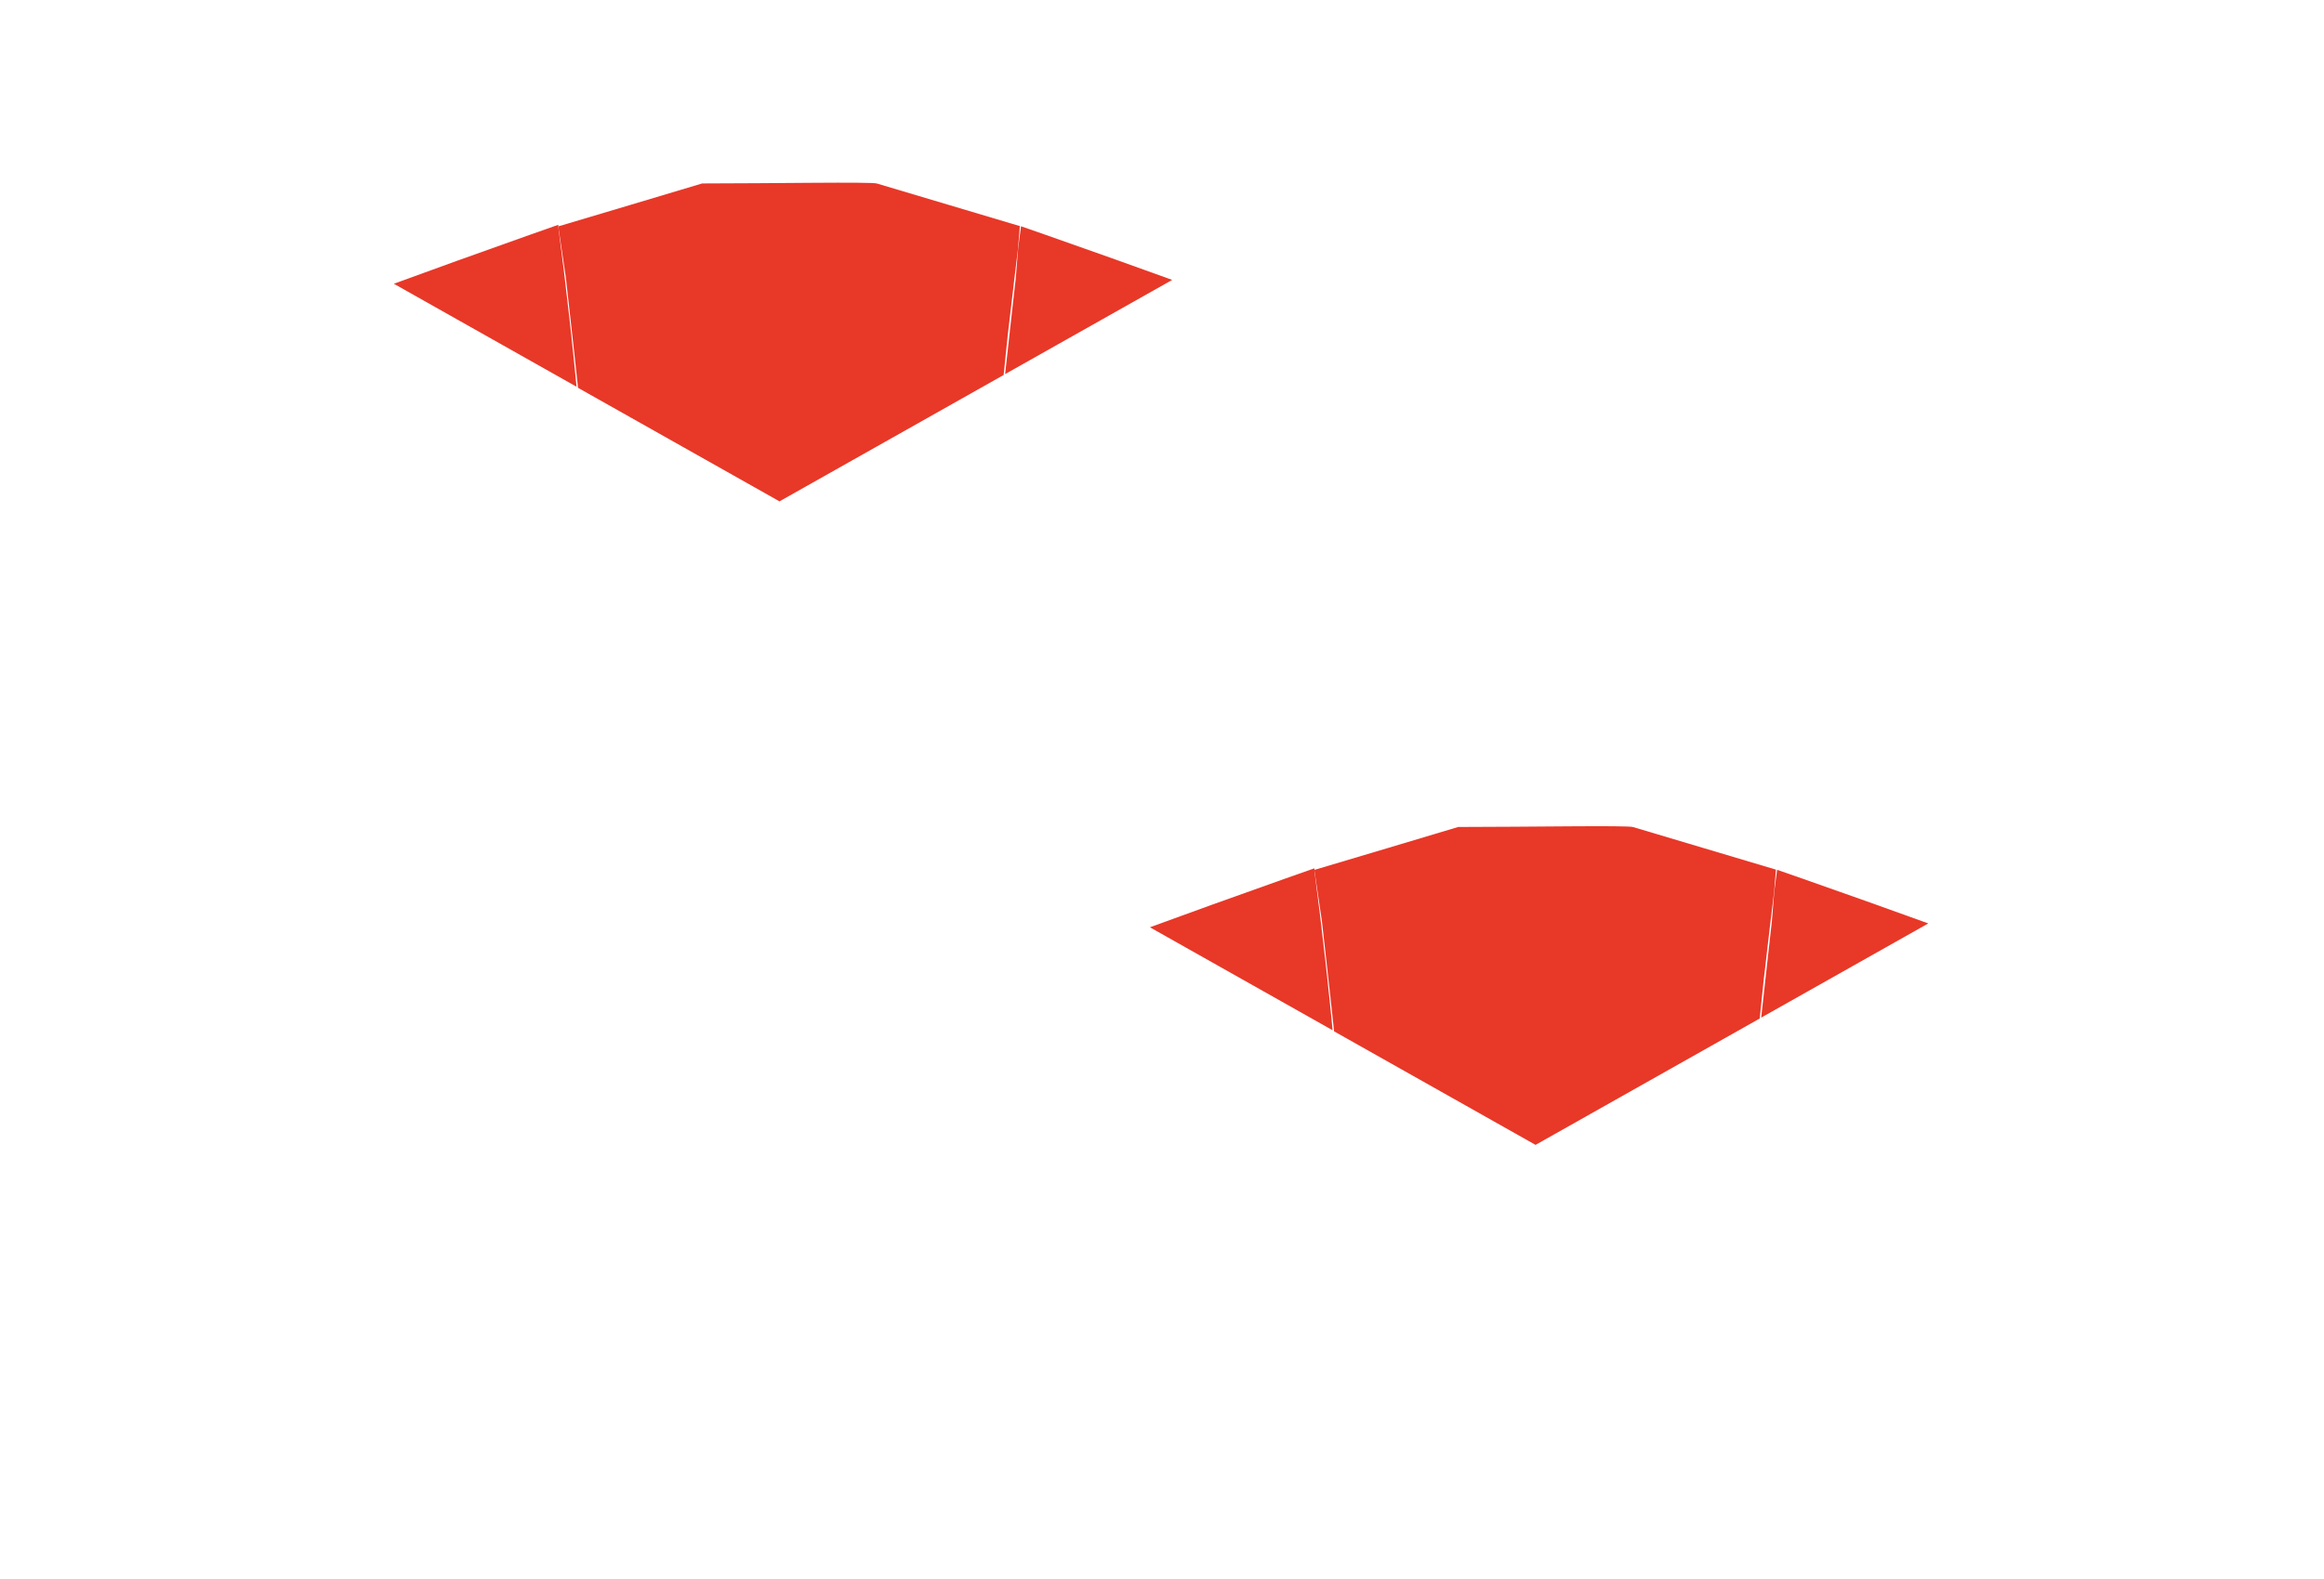
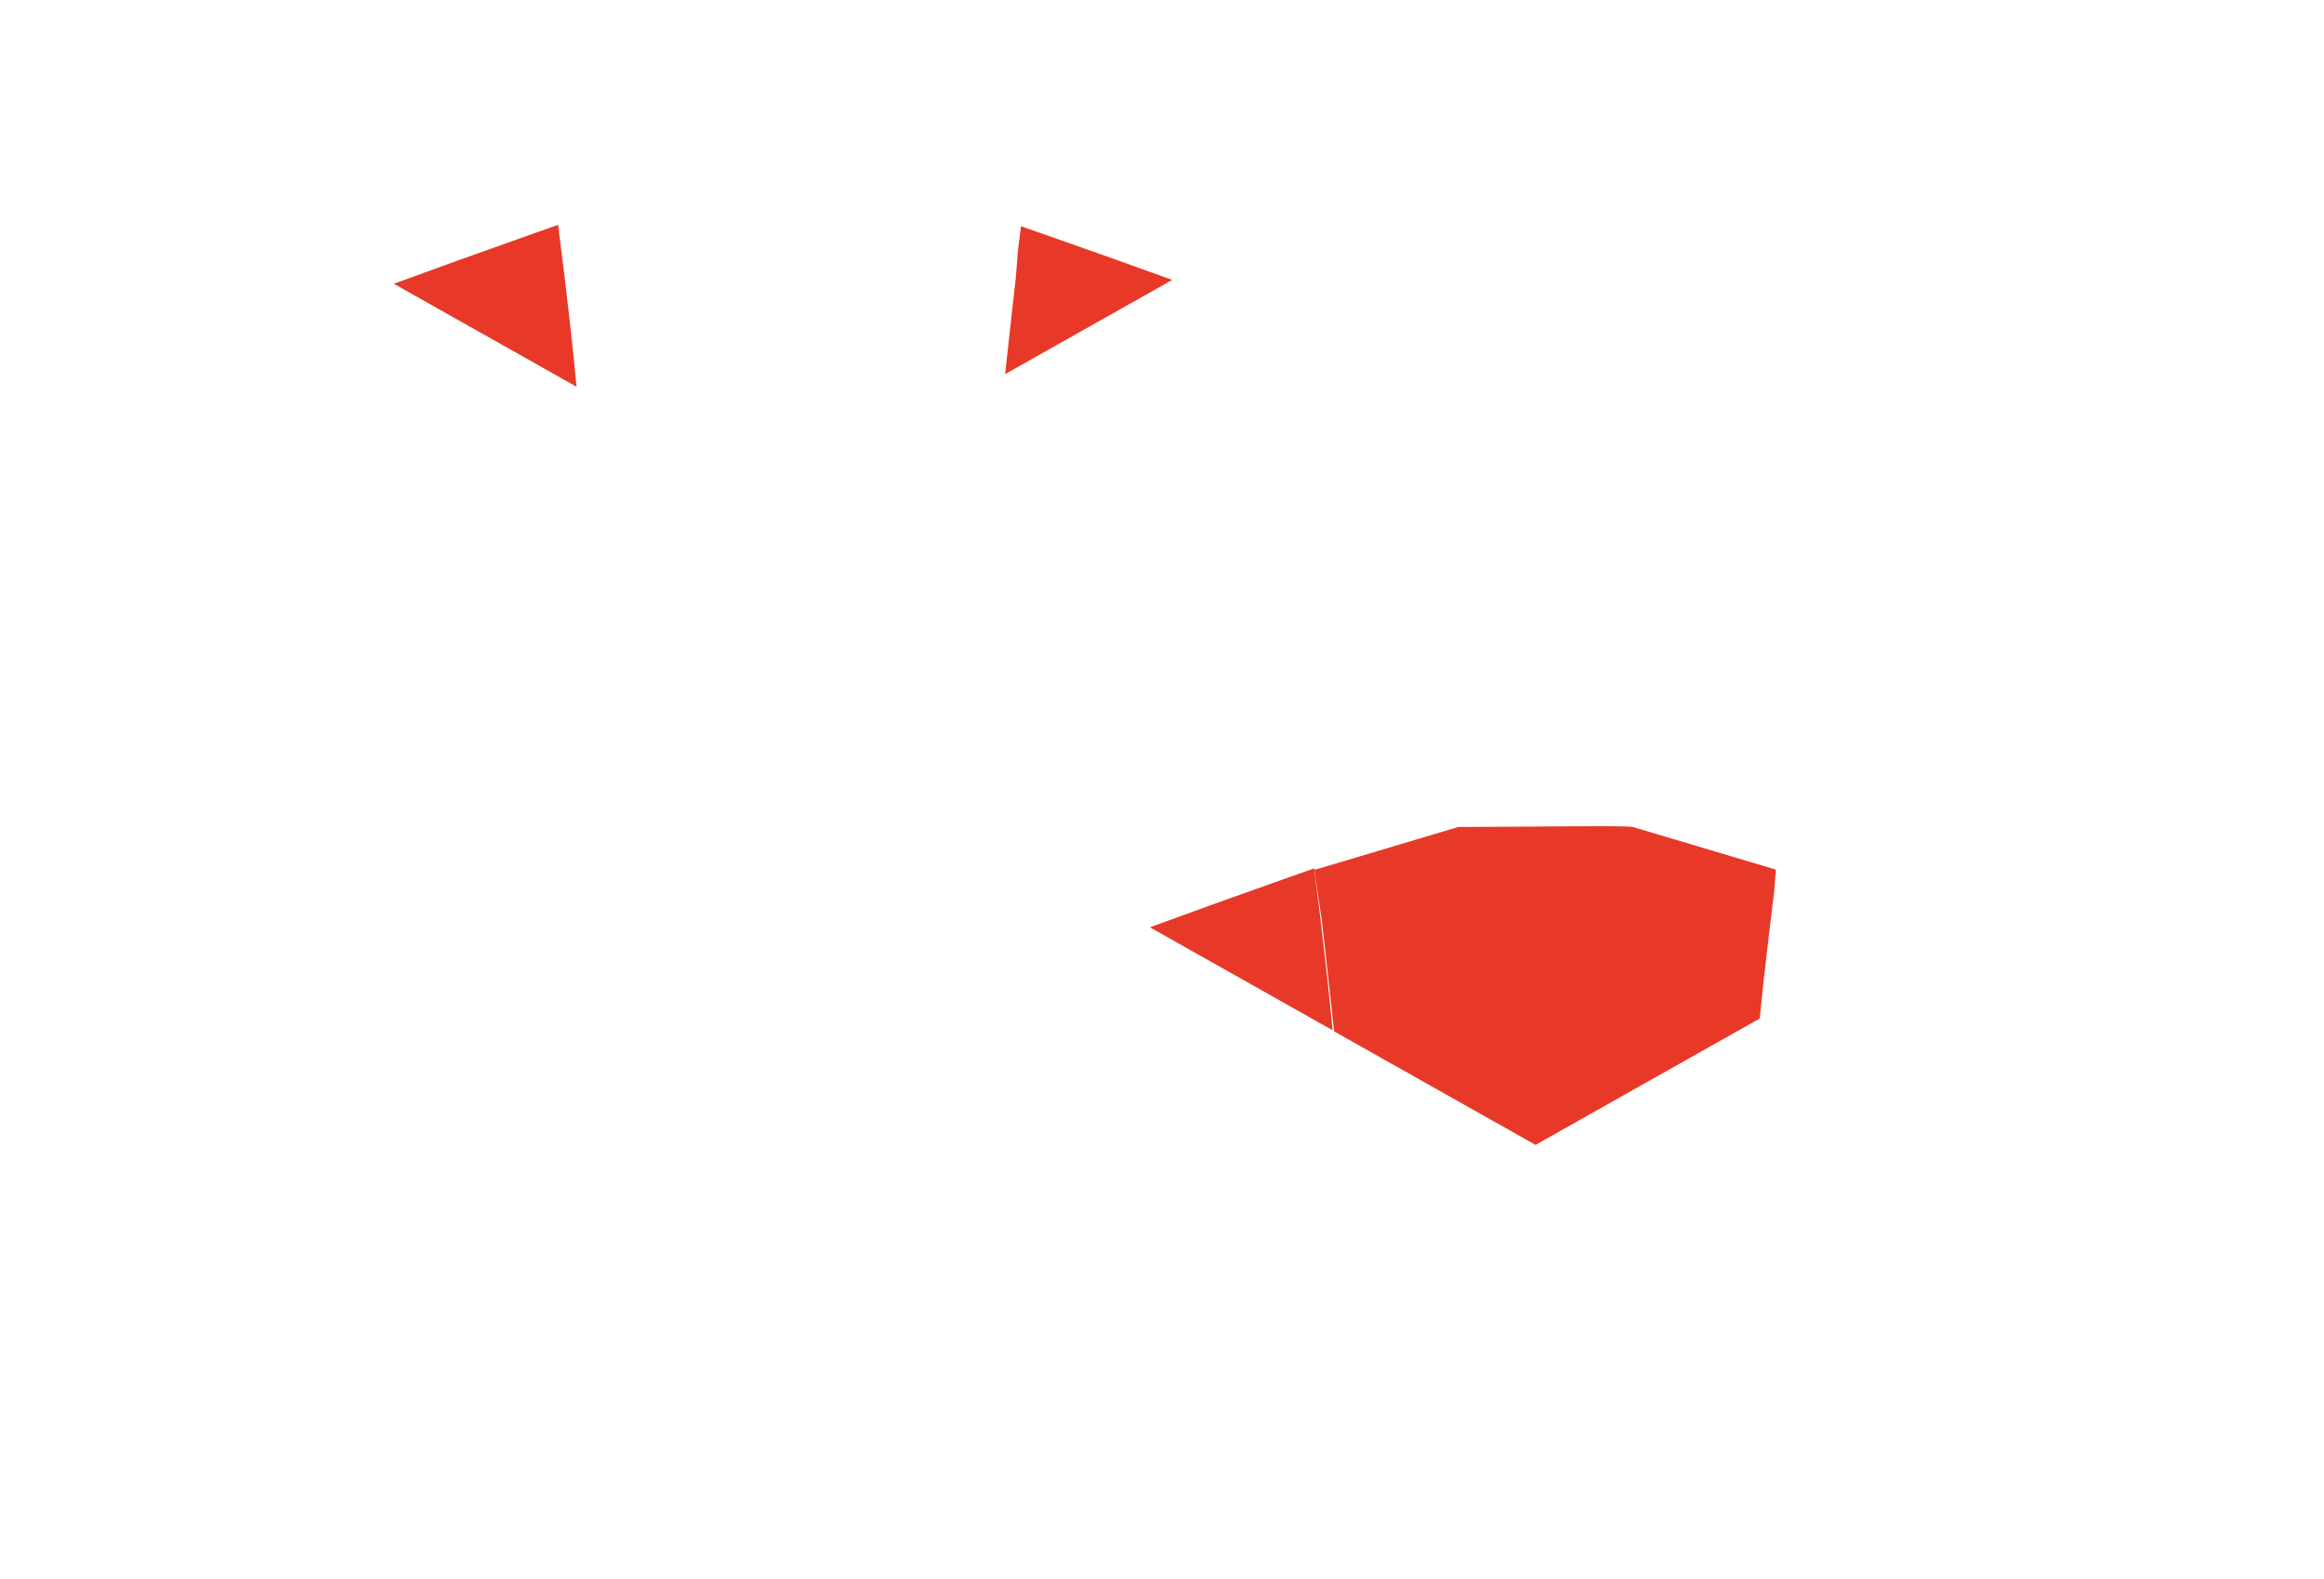
<svg xmlns="http://www.w3.org/2000/svg" version="1.1" id="Base" x="0px" y="0px" viewBox="0 0 2353.3 1599.2" style="enable-background:new 0 0 2353.3 1599.2;" xml:space="preserve">
  <style type="text/css">
	.st0{fill:#E83828;}
</style>
  <path class="st0" d="M1789.1,965.2c2.4-20.6,4.8-41.2,7.4-61.8l1.8-22.6c-13.1-3.9-144.6-43.1-144.6-43.1  c-5-1.9-106.8-0.1-177.1-0.1c-48.5,14.6-97.1,29-145.7,43.5l7.6,51.3c0,0,2.2,19.2,4.9,43.5c2.5,22.2,5.4,48.6,7.5,68.7l204,115  l227-128c1.3-13.3,2.7-26.6,4.1-39.9C1787.2,982.7,1788.1,973.9,1789.1,965.2z" />
  <path class="st0" d="M1344.1,991.5c-0.6-5.5-1.2-11-1.8-16.4c-3.5-31.4-7.3-62.7-11.4-94c0.1,0,0.2,0,0.2-0.1l-0.2-1.5  c0,0-43.2,15.1-103.2,36.7c-19.6,7.1-41,14.8-63.3,23l185,104.3C1347.7,1026.1,1346,1008.8,1344.1,991.5z" />
-   <path class="st0" d="M1890.5,913c-54.2-19.3-92.1-32.4-92.1-32.4l0,0.1c0.7,0.2,1.1,0.3,1.1,0.3c-1,7.4-1.9,14.9-2.9,22.3l-2.4,30  c0,0-1.5,13-3.5,31.1c-2.2,19.4-5,44.6-7.3,66.3l169.2-95.4C1930.5,927.3,1909.5,919.8,1890.5,913z" />
-   <path class="st0" d="M1023.5,313.4c2.4-20.6,4.8-41.2,7.4-61.8l1.8-22.6c-13.1-3.9-144.6-43.1-144.6-43.1  c-5-1.9-106.8-0.1-177.1-0.1c-48.5,14.6-97.1,29-145.7,43.5l7.6,51.3c0,0,2.2,19.2,4.9,43.5c2.5,22.2,5.4,48.6,7.5,68.7l204,115  l227-128c1.3-13.3,2.7-26.6,4.1-39.9C1021.5,330.9,1022.5,322.1,1023.5,313.4z" />
  <path class="st0" d="M578.5,339.7c-0.6-5.5-1.2-11-1.8-16.4c-3.5-31.4-7.3-62.7-11.4-94c0.1,0,0.2,0,0.2-0.1l-0.2-1.5  c0,0-43.2,15.1-103.2,36.7c-19.6,7.1-41,14.8-63.3,23l185,104.3C582.1,374.3,580.4,357,578.5,339.7z" />
  <path class="st0" d="M1124.9,261.2c-54.2-19.3-92.1-32.4-92.1-32.4l0,0.1c0.7,0.2,1.1,0.3,1.1,0.3c-1,7.4-1.9,14.9-2.9,22.3l-2.4,30  c0,0-1.5,13-3.5,31.1c-2.2,19.4-5,44.6-7.3,66.3l169.2-95.4C1164.8,275.5,1143.9,268,1124.9,261.2z" />
</svg>